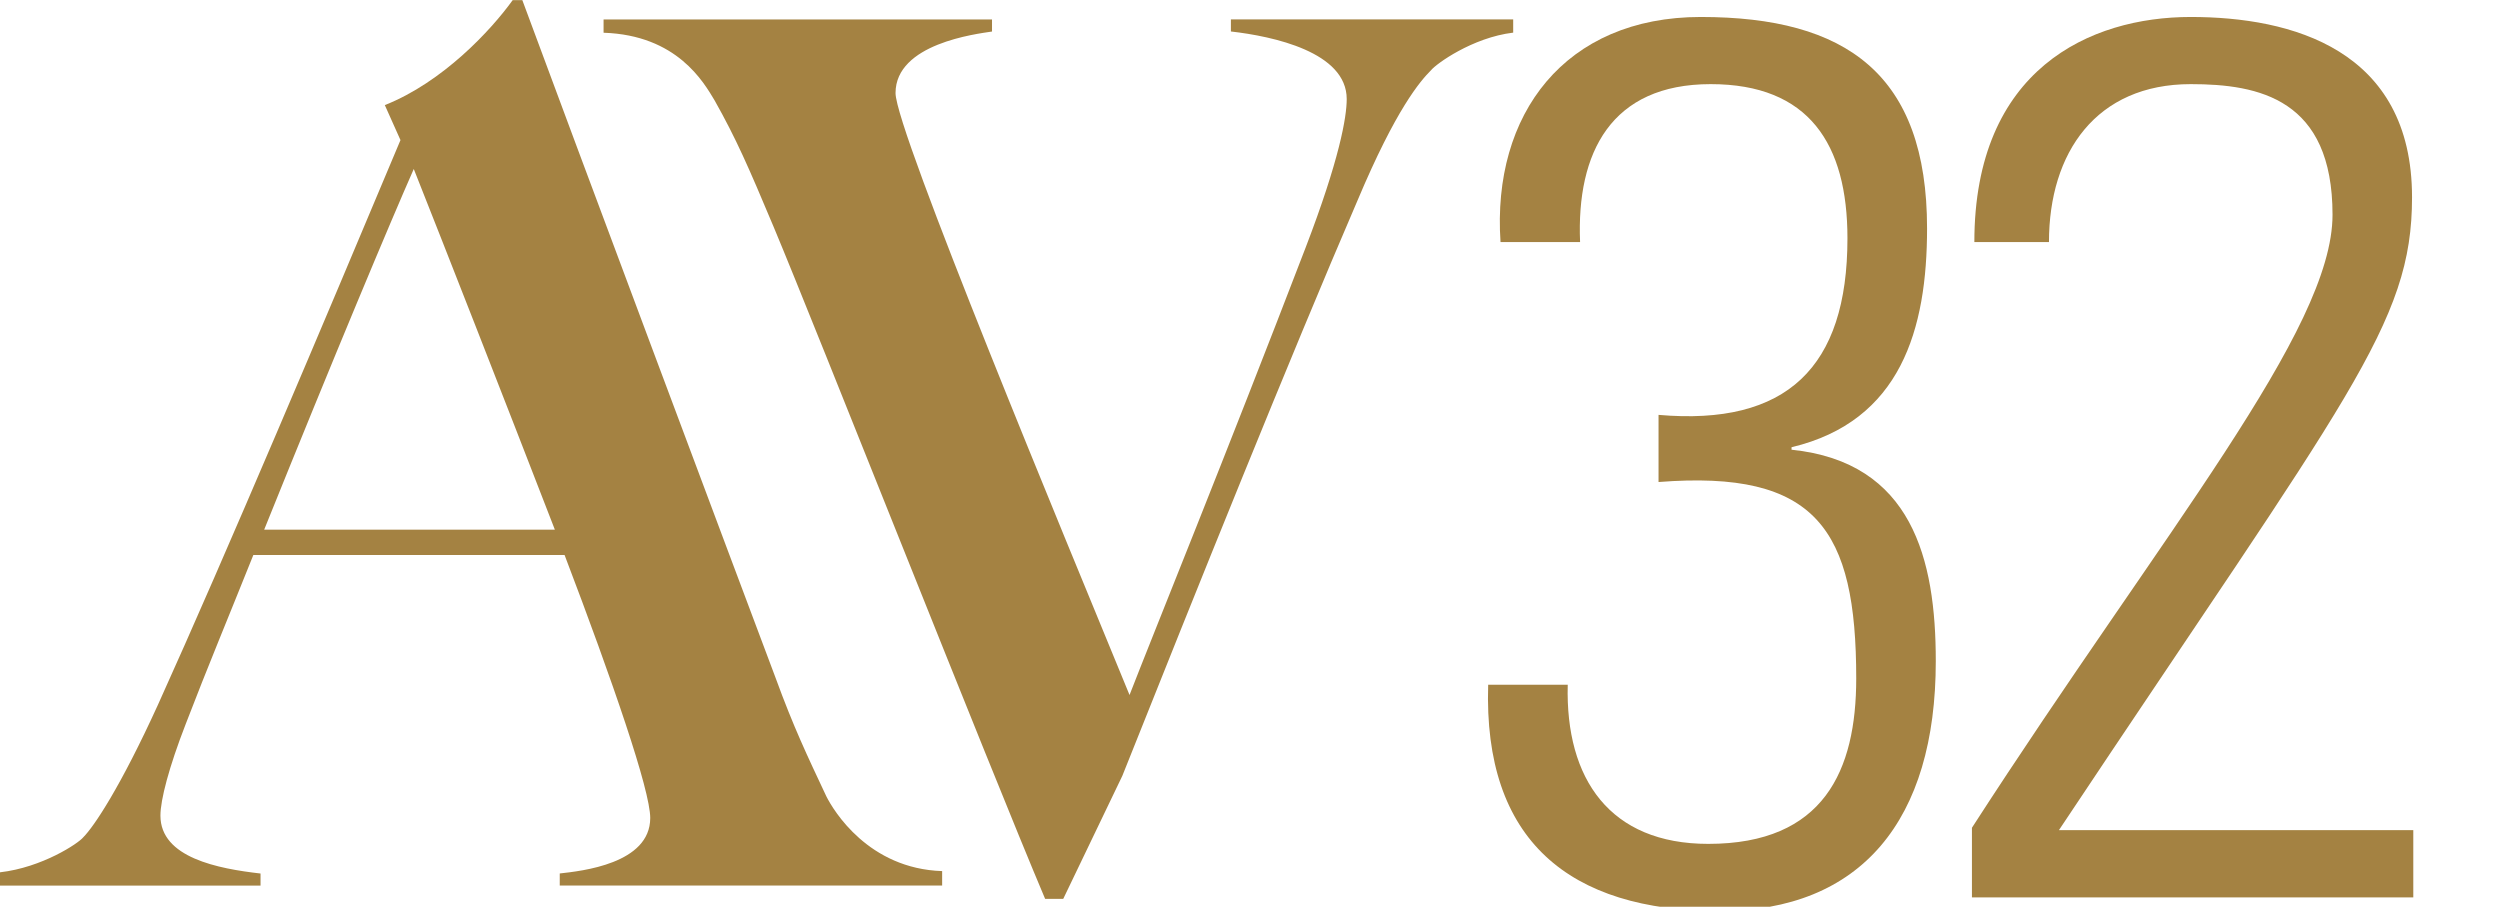
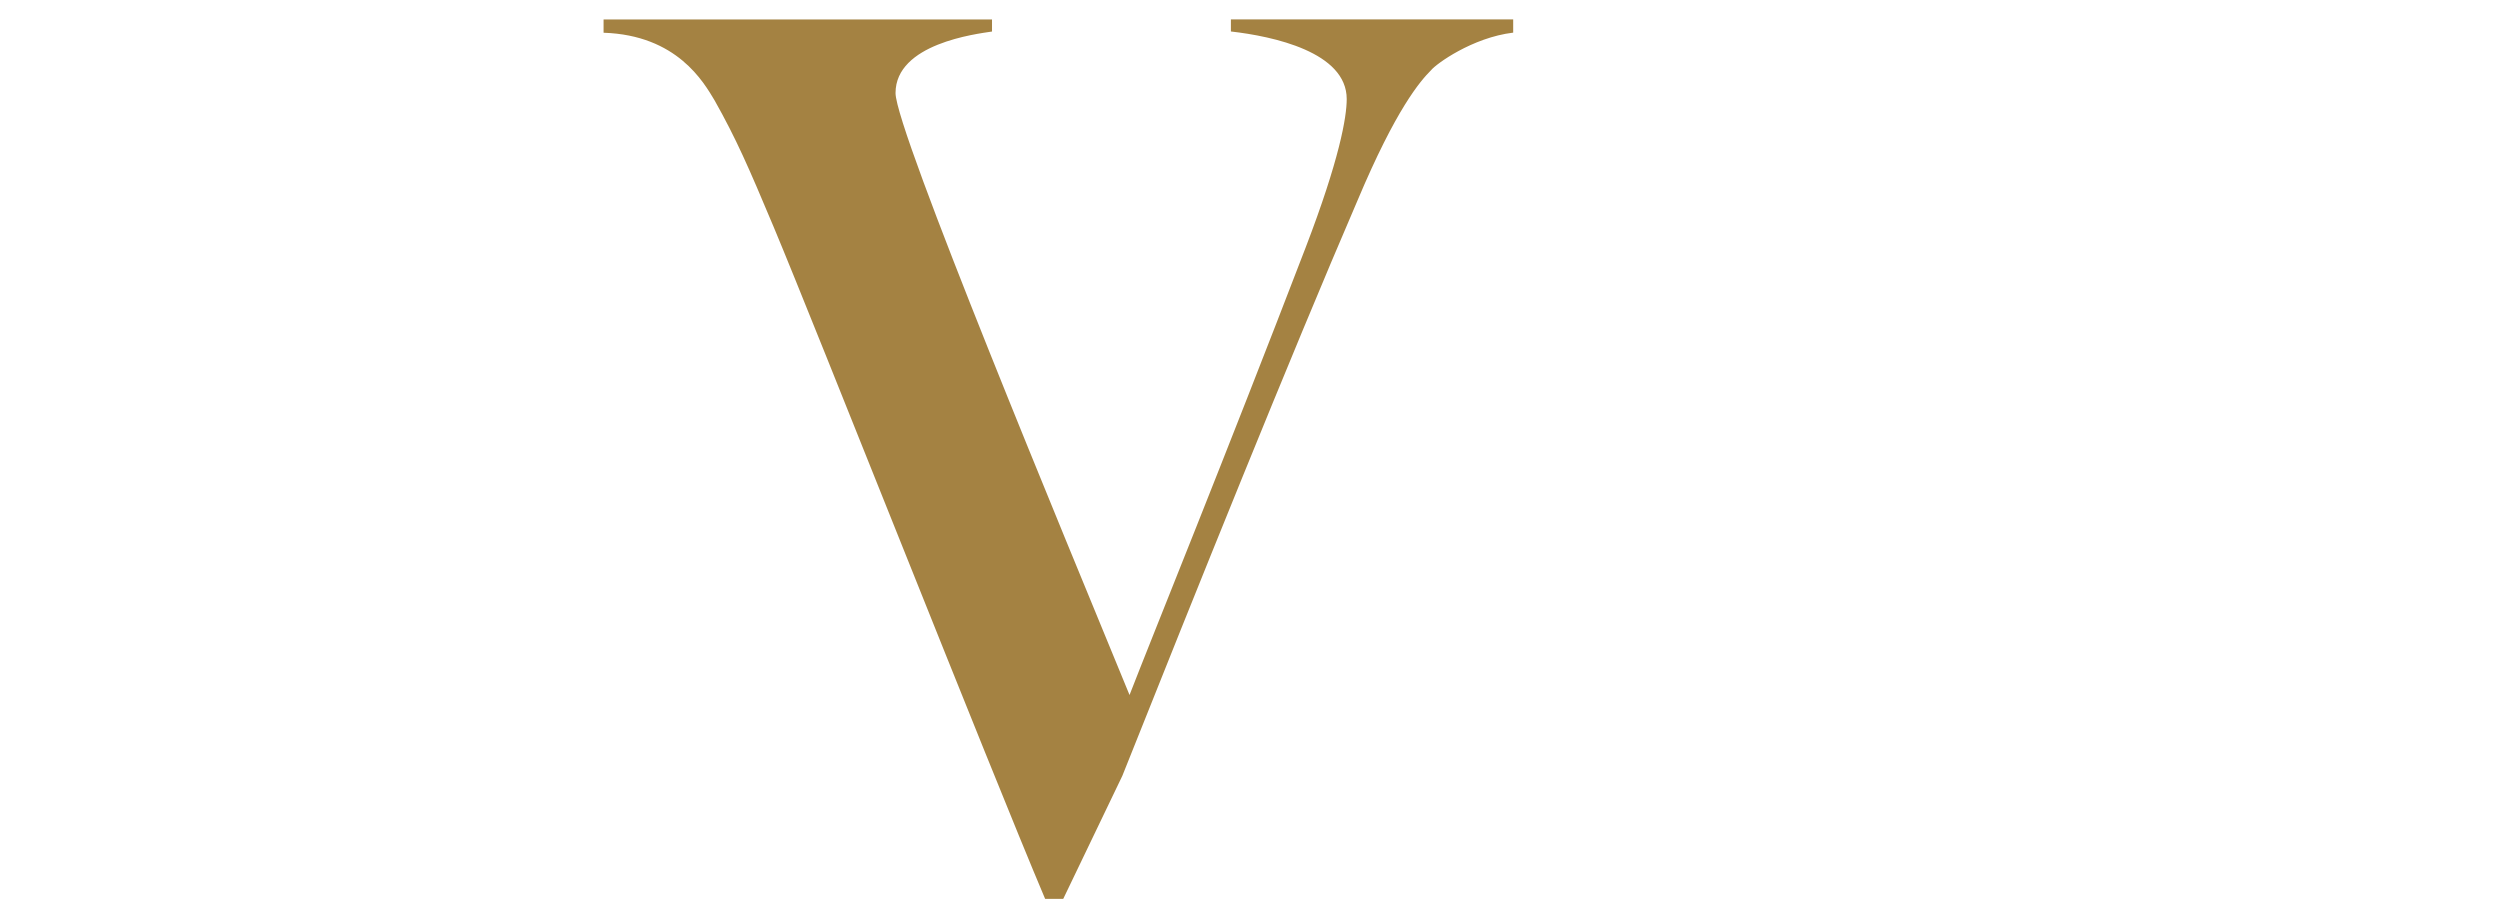
<svg xmlns="http://www.w3.org/2000/svg" version="1.1" id="Layer_1" x="0px" y="0px" viewBox="0 0 475.75 172.55" style="enable-background:new 0 0 475.75 172.55;" xml:space="preserve">
  <style type="text/css">
	.st0{fill:#A48242;}
</style>
  <g>
    <g>
      <g>
        <g>
-           <path class="st0" d="M106.52,168.52v-2.3c4.13-0.46,17.22-1.84,17.22-10.56c0-5.28-7.12-25.94-16.3-50.04H48.21      c-4.59,11.48-8.72,21.35-12.86,32.14c-3.21,8.26-4.82,14.46-4.82,17.45c0,8.03,11.02,10.1,19.05,11.02v2.3H0v-2.53      c8.03-0.92,14.92-5.51,15.84-6.66c2.07-2.07,7.12-9.64,14.23-25.25c13.08-28.92,31.68-73,46.14-107.43l-2.98-6.66      c11.02-4.36,20.2-14.23,24.33-19.97h1.84c9.41,25.48,40.86,109.5,48.21,129.01c3.44,9.41,5.97,14.69,9.64,22.5      c1.38,2.75,8.03,13.77,22.04,14.23v2.75H106.52z M78.74,32.16c-4.36,9.87-15.15,35.58-28.47,68.64h55.32      C95.73,75.32,84.48,46.62,78.74,32.16z" />
          <path class="st0" d="M272.34,13.35c-2.07,2.07-6.66,7.35-14,24.79c-12.86,29.84-30.76,74.38-44.76,109.5l-11.25,23.42h-3.44      C188.1,145.57,155.5,62.93,147.23,43.19c-4.82-11.48-7.12-16.76-11.25-24.1c-2.07-3.44-7.12-12.4-21.12-12.86V3.71h73.92V6      c-2.98,0.46-18.36,2.3-18.36,11.71c0,7.12,32.37,84.94,44.53,114.55c4.36-11.25,18.36-45.68,33.52-85.17      c6.43-16.76,7.81-24.79,7.81-28.24c0-8.95-14-11.94-22.04-12.86v-2.3h53.72v2.52C280.15,7.15,273.26,12.2,272.34,13.35z" />
        </g>
        <g>
-           <path class="st0" d="M315.6,78.95c24.37,2.13,35.97-8.99,35.97-33.6c0-17.98-7.34-29.34-26.03-29.34      c-18.93,0-25.56,13.01-24.85,30.05h-15.14c-1.66-24.37,12.3-42.83,38.1-42.83c27.69,0,43.07,10.88,43.07,40.23      c0,19.17-4.97,36.68-25.79,41.65v0.47c22.95,2.37,27.45,20.82,27.45,40.23c0,30.29-14.2,47.56-41.17,47.56      c-28.63,0-44.96-13.49-44.01-43.07h15.14c-0.47,17.98,8.05,30.29,26.74,30.29c22.01,0,28.16-13.96,28.16-31.47      c0-28.4-7.57-39.75-37.62-37.39V78.95z" />
-           <path class="st0" d="M459.26,170.77h-84v-13.25c36.68-56.79,68.62-94.65,68.62-116.66c0-22.01-13.96-24.85-26.98-24.85      c-17.98,0-26.98,13.01-26.98,30.05h-14.2c0-32.89,22.01-42.83,41.17-42.83c19.17,0,42.12,6.15,42.12,34.31      c0,24.14-12.07,37.62-67.2,120.44h67.44V170.77z" />
-         </g>
+           </g>
      </g>
    </g>
  </g>
</svg>